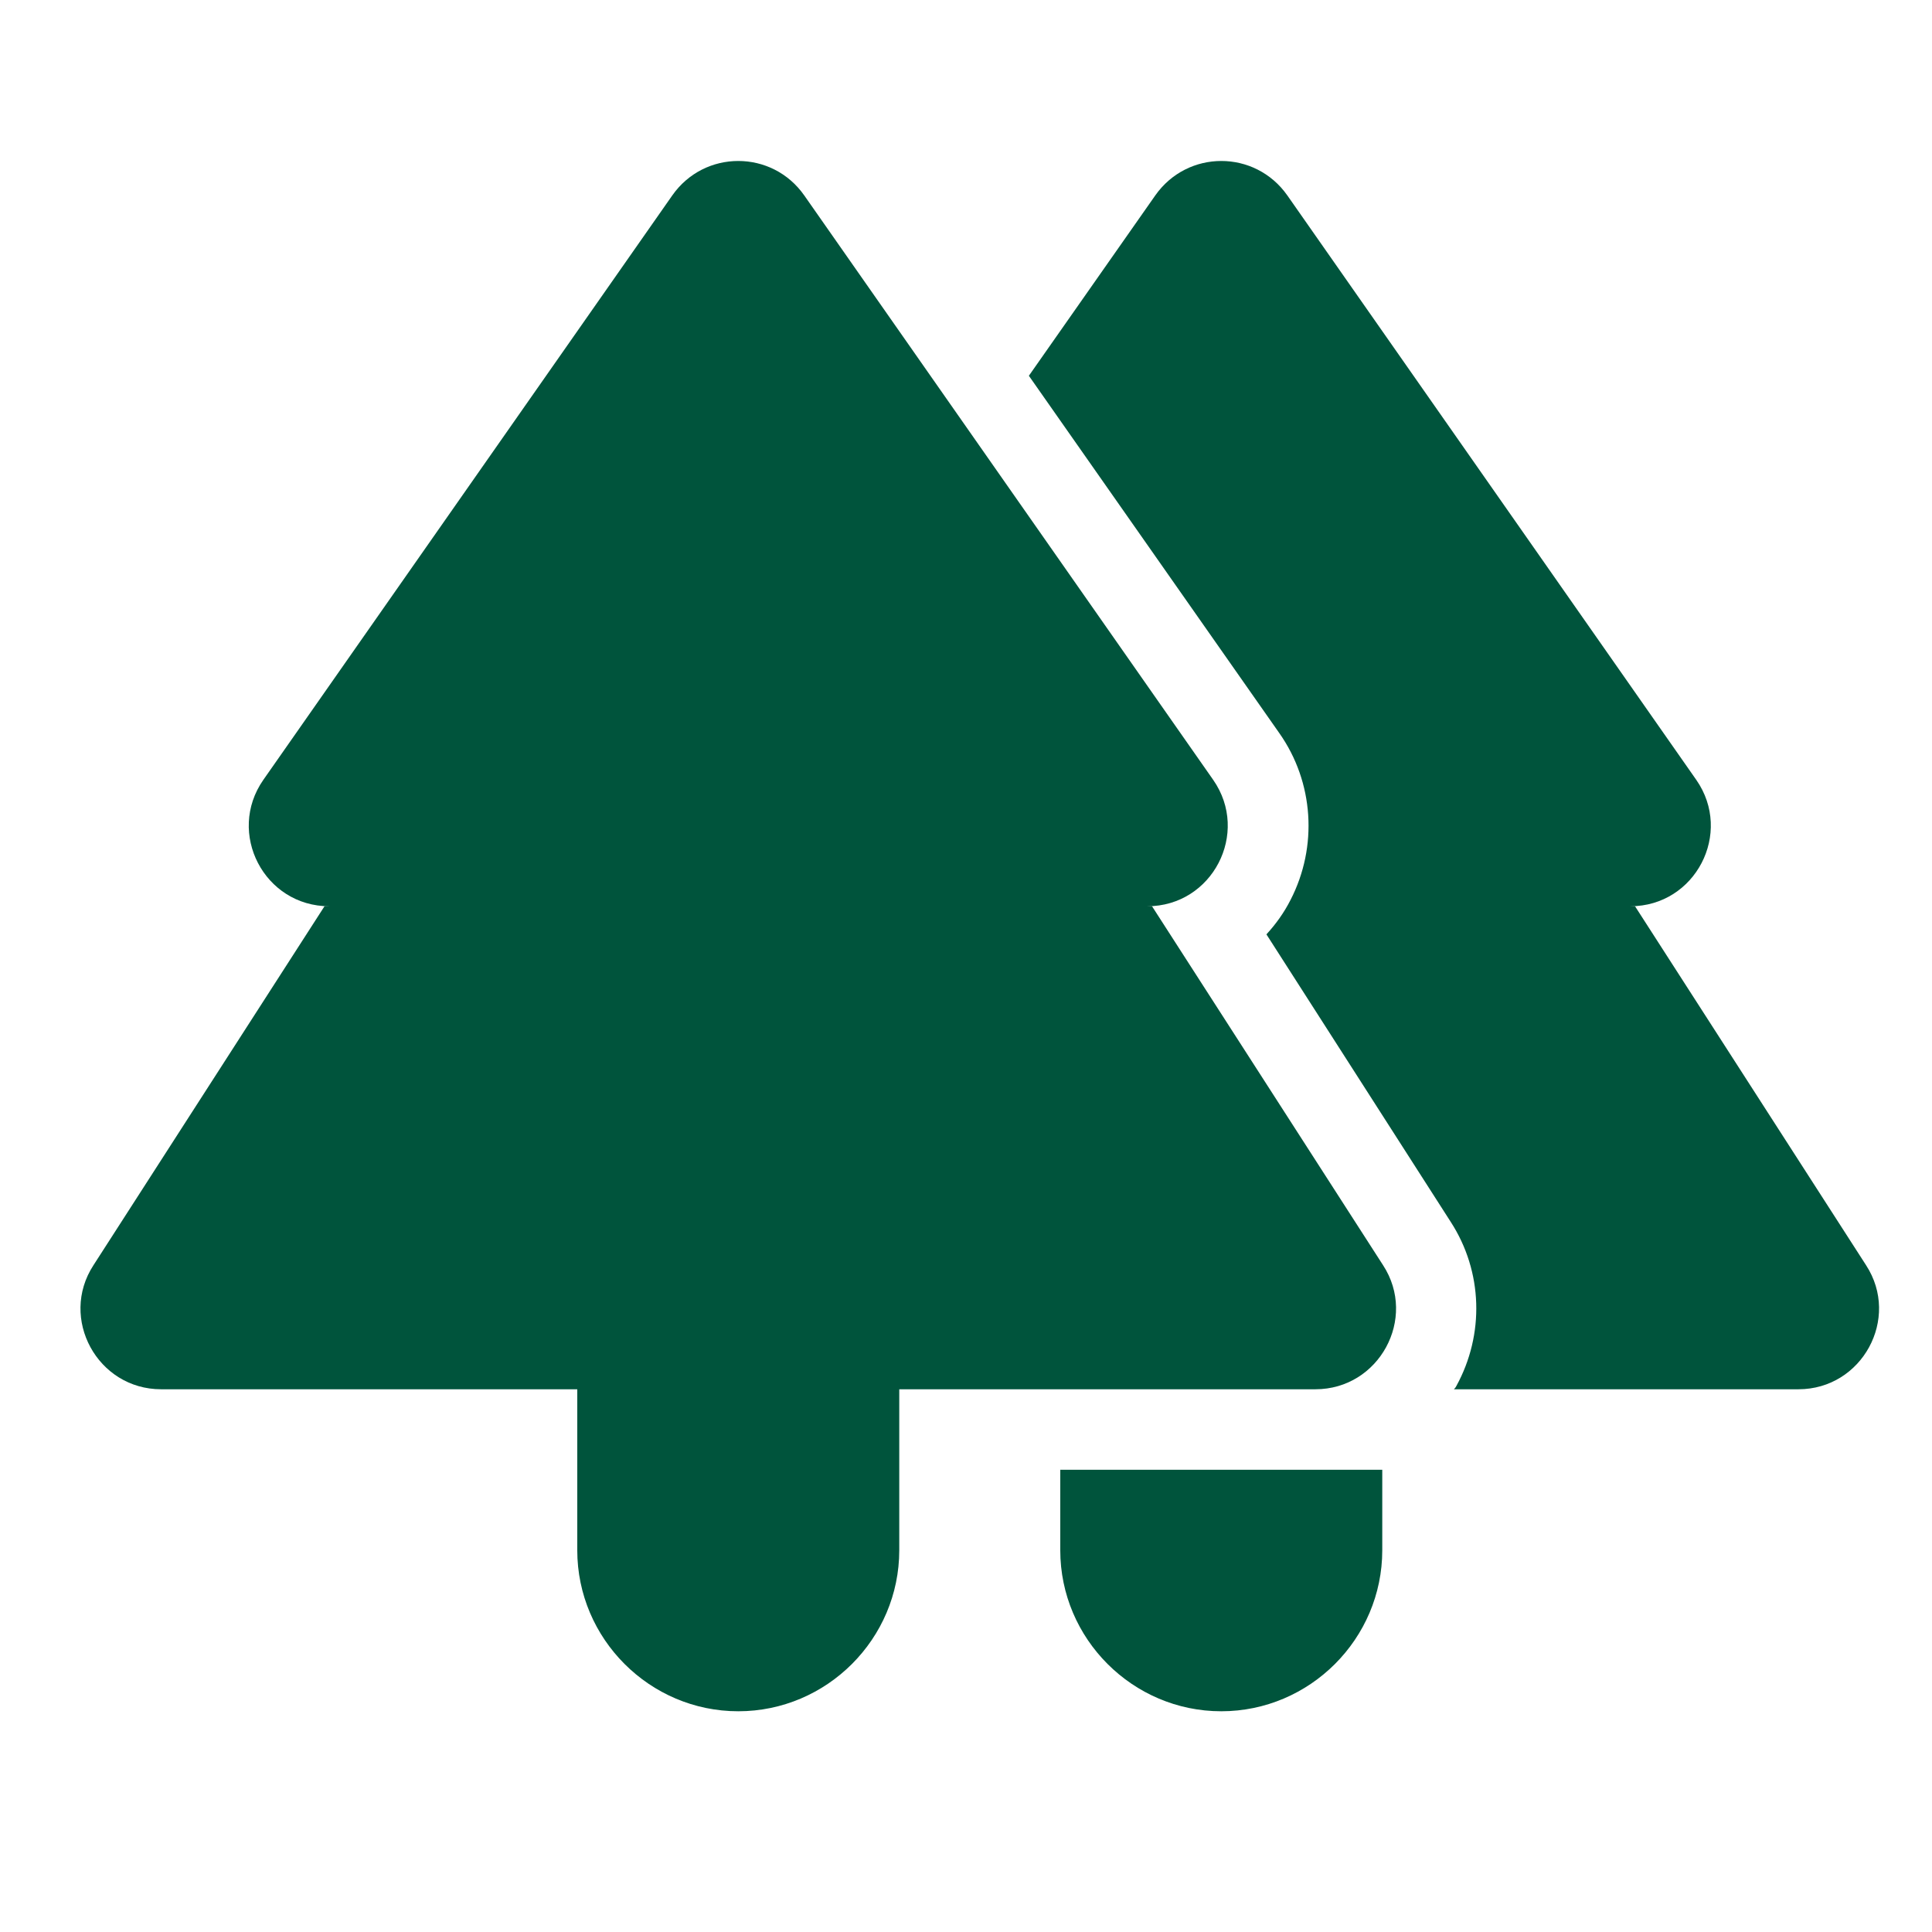
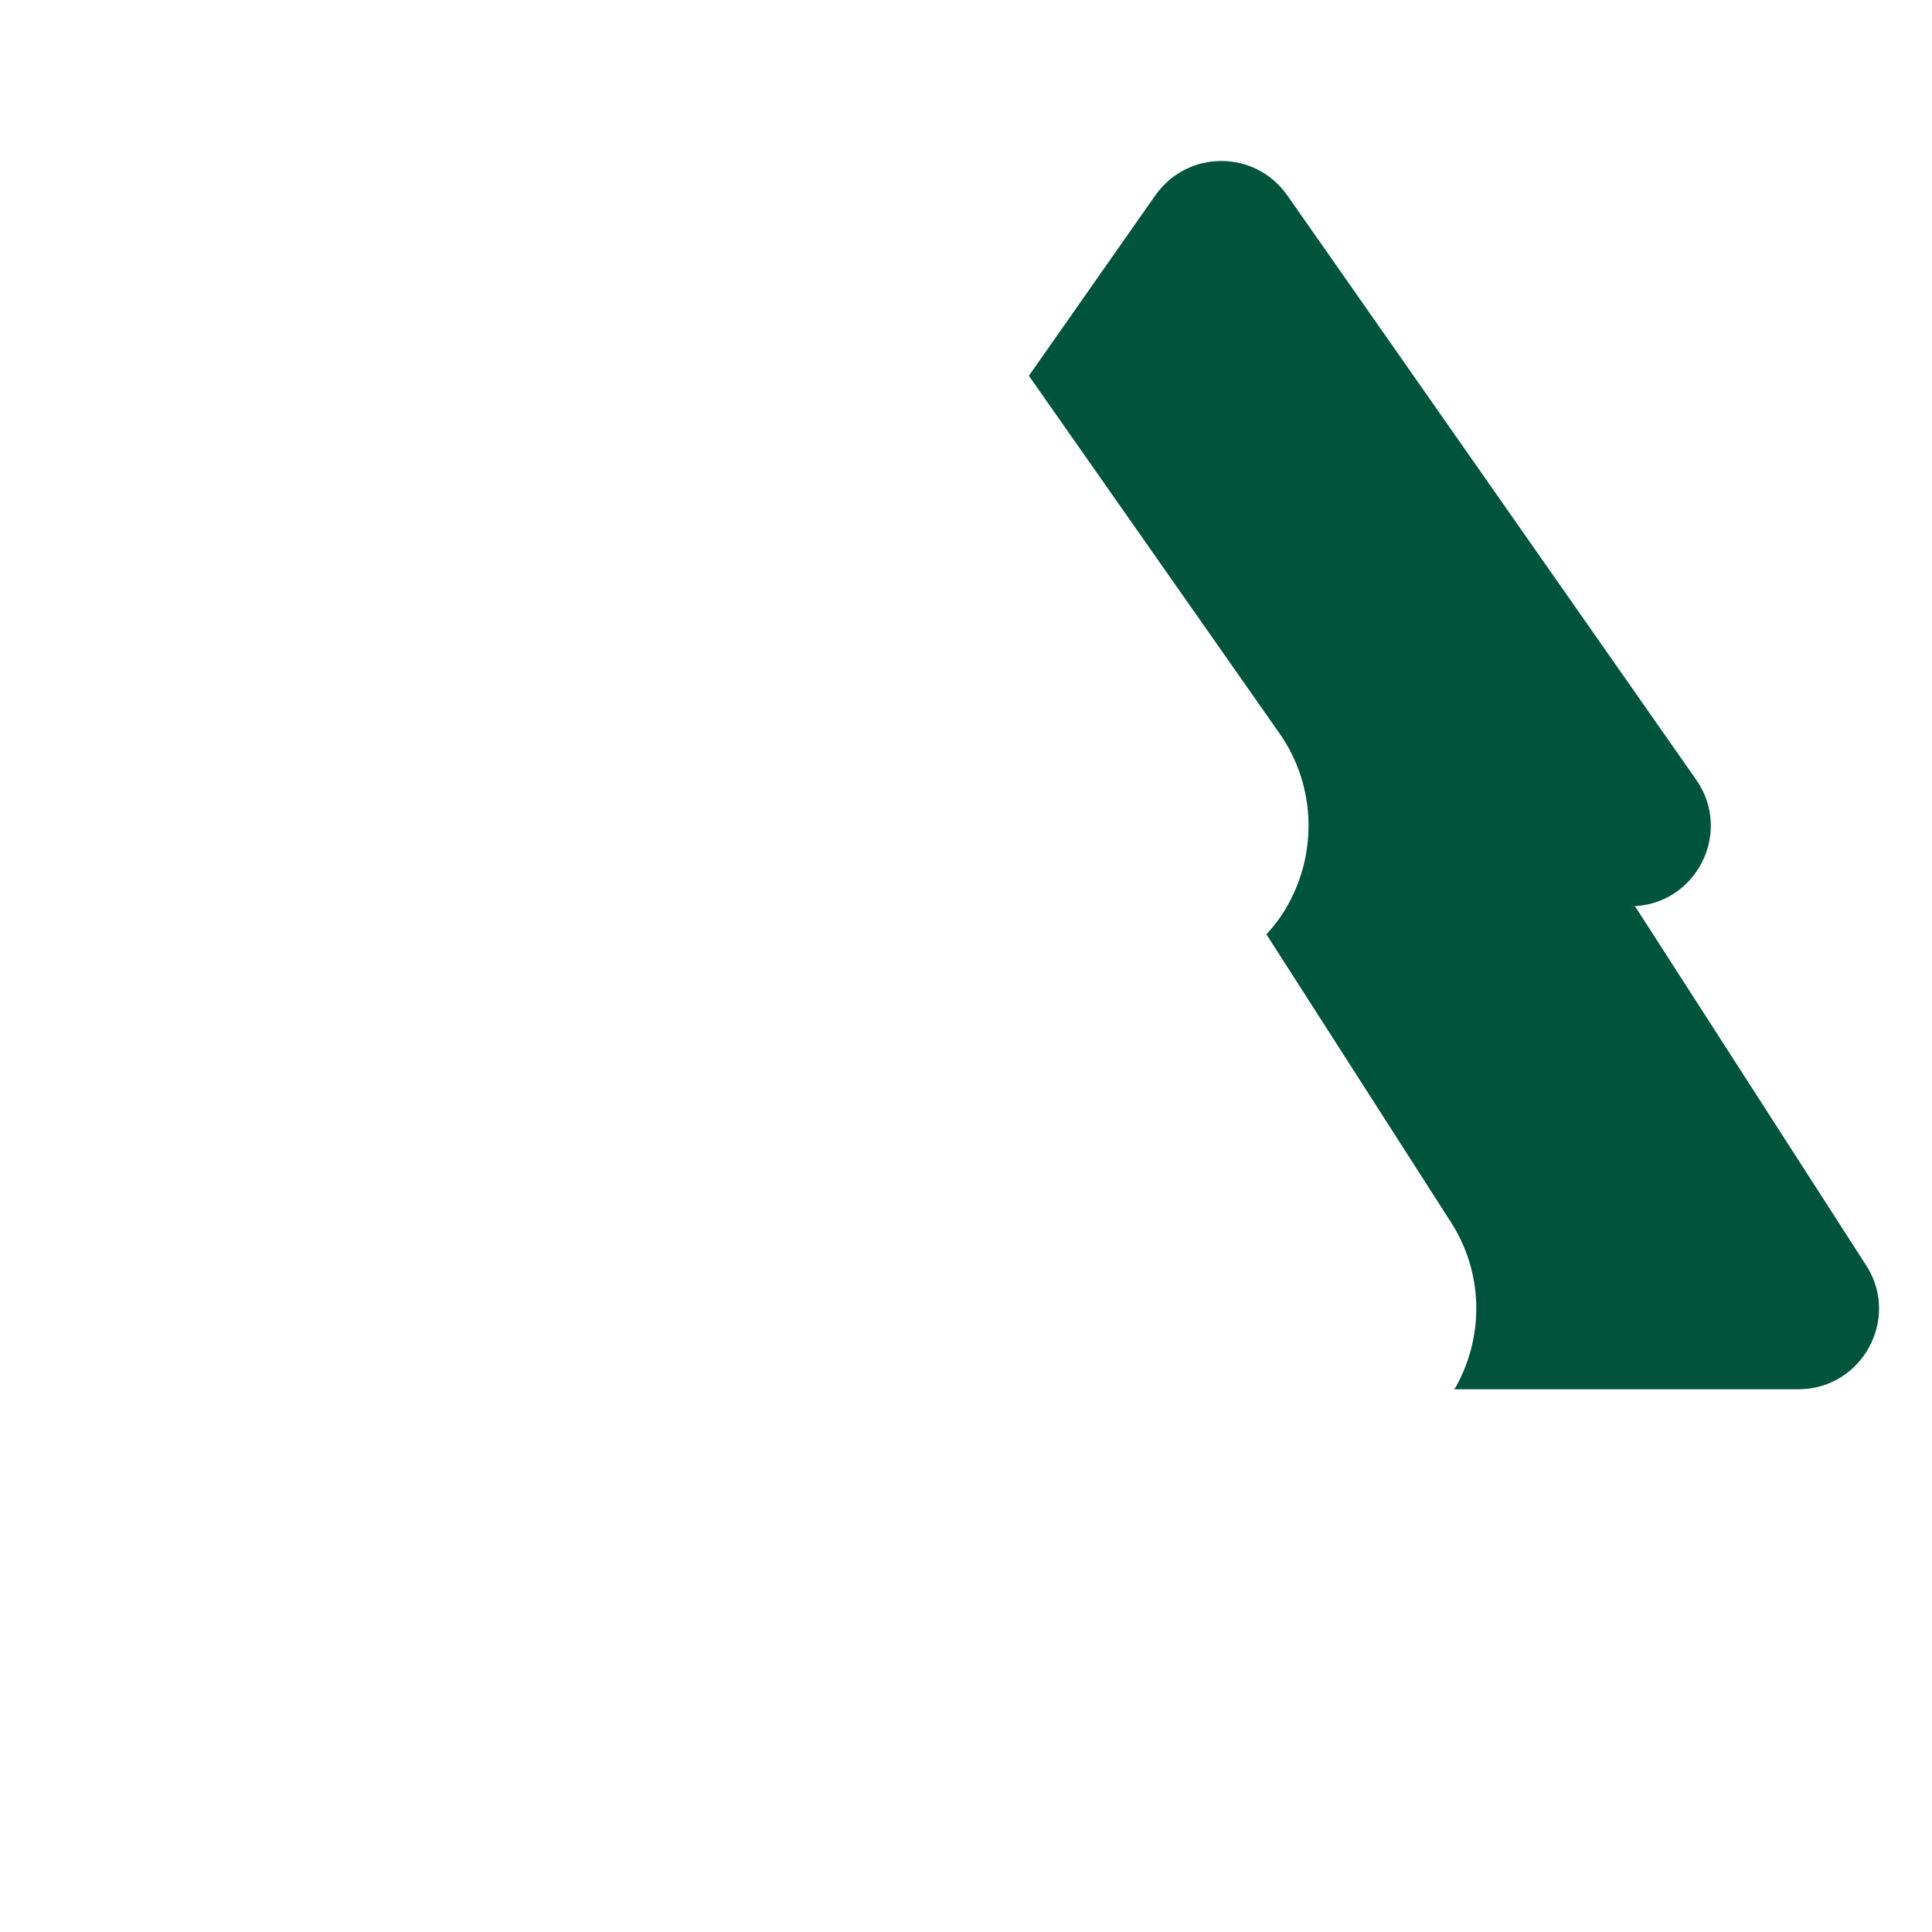
<svg xmlns="http://www.w3.org/2000/svg" width="24" height="24" viewBox="0 0 24 24" transform-origin="20px 20px" style="opacity: 1; visibility: visible; display: inline;" display="inline" data-level="451" tenwebX_tlevel="8">
-   <path id="Vector" d="M14.311 11.258H14.251C15.061 11.258 15.531 10.348 15.071 9.688L9.991 2.428C9.591 1.857 8.751 1.857 8.351 2.428L3.271 9.688C2.811 10.348 3.281 11.258 4.091 11.258H4.031L1.161 15.717C0.731 16.378 1.211 17.258 2.001 17.258H7.171V19.258C7.171 20.358 8.071 21.258 9.171 21.258C10.271 21.258 11.171 20.358 11.171 19.258V17.258H16.341C17.131 17.258 17.611 16.378 17.181 15.717L14.311 11.258Z" data-level="452" style="opacity:1;stroke-width:1px;stroke-linecap:butt;stroke-linejoin:miter;transform-origin:0px 0px;display:inline;" fill="rgb(0, 84, 60)" />
  <path id="Vector_2" d="M23.181 15.717L20.311 11.258H20.252C21.061 11.258 21.532 10.348 21.072 9.688L15.992 2.428C15.591 1.857 14.752 1.857 14.351 2.428L12.781 4.668L15.892 9.107C16.322 9.717 16.372 10.518 16.032 11.178C15.951 11.338 15.851 11.477 15.732 11.607L18.021 15.178C18.422 15.797 18.442 16.578 18.091 17.218C18.081 17.238 18.072 17.247 18.061 17.258H22.341C23.131 17.258 23.611 16.378 23.181 15.717Z" data-level="453" style="opacity:1;stroke-width:1px;stroke-linecap:butt;stroke-linejoin:miter;transform-origin:0px 0px;display:inline;" fill="rgb(0, 84, 60)" />
-   <path id="Vector_3" d="M13.171 19.258C13.171 20.358 14.071 21.258 15.171 21.258C16.271 21.258 17.171 20.358 17.171 19.258V18.258H13.171V19.258Z" data-level="454" style="opacity:1;stroke-width:1px;stroke-linecap:butt;stroke-linejoin:miter;transform-origin:0px 0px;display:inline;" fill="rgb(0, 84, 60)" />
</svg>